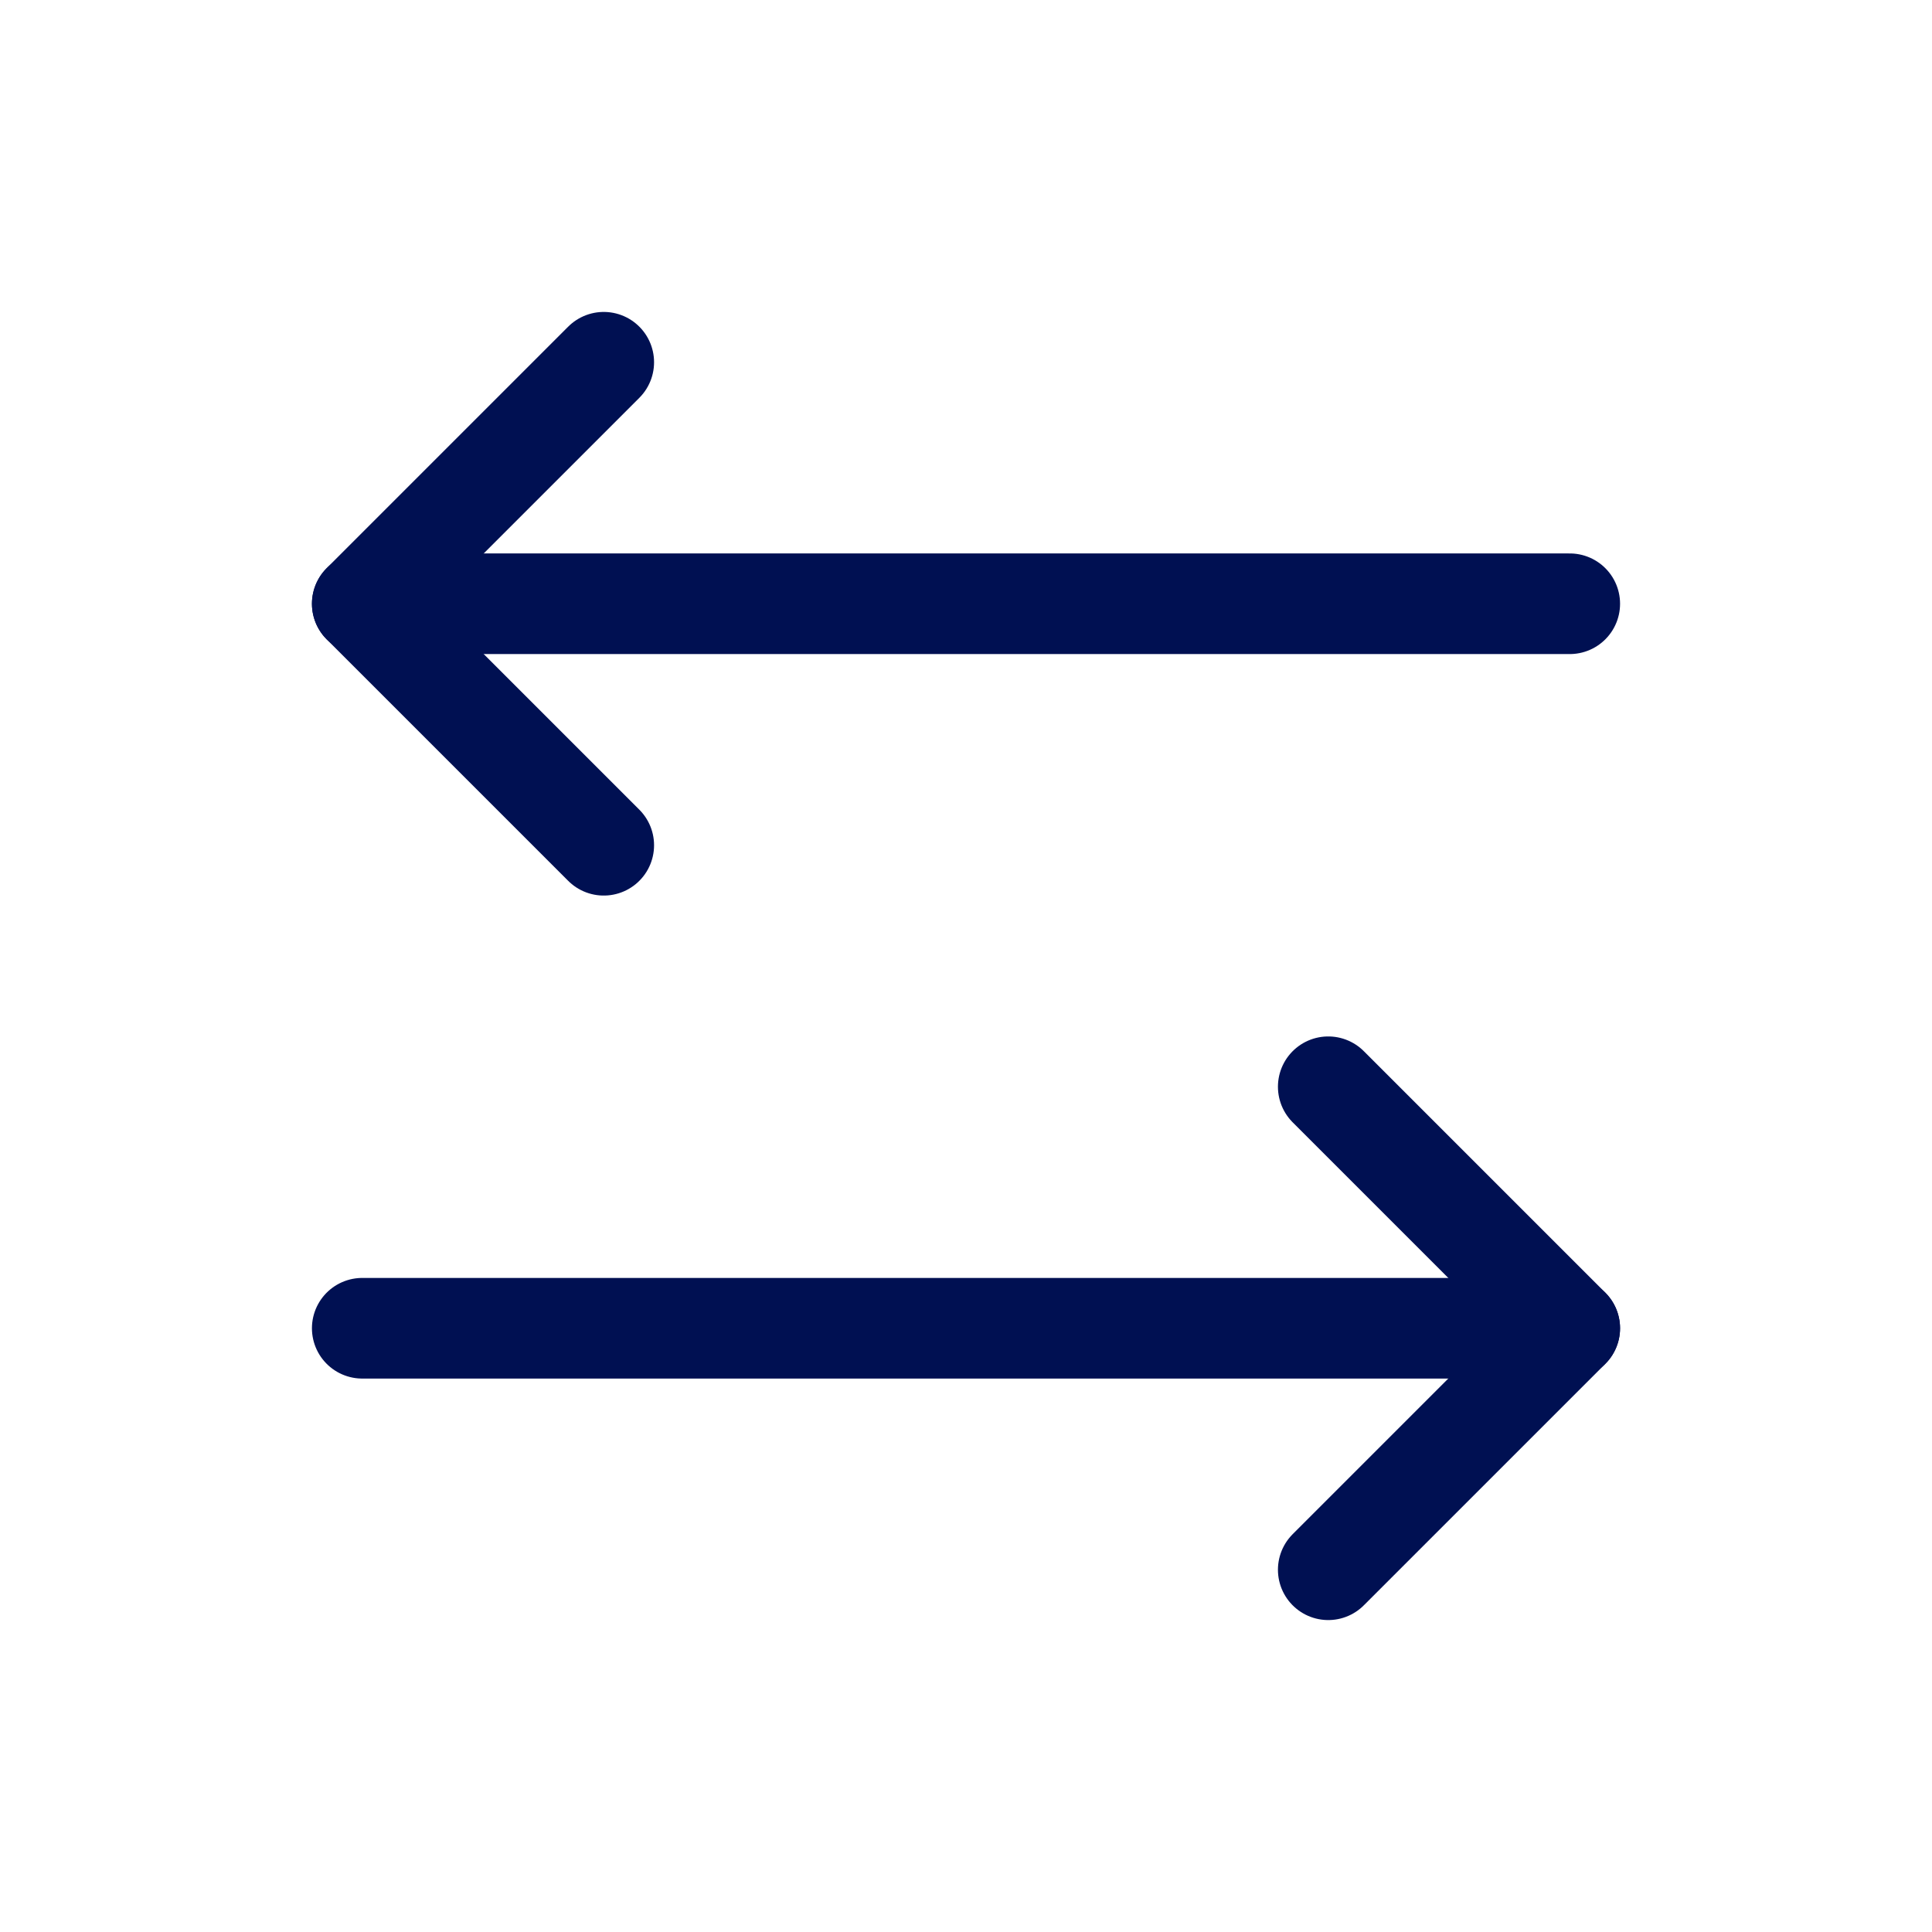
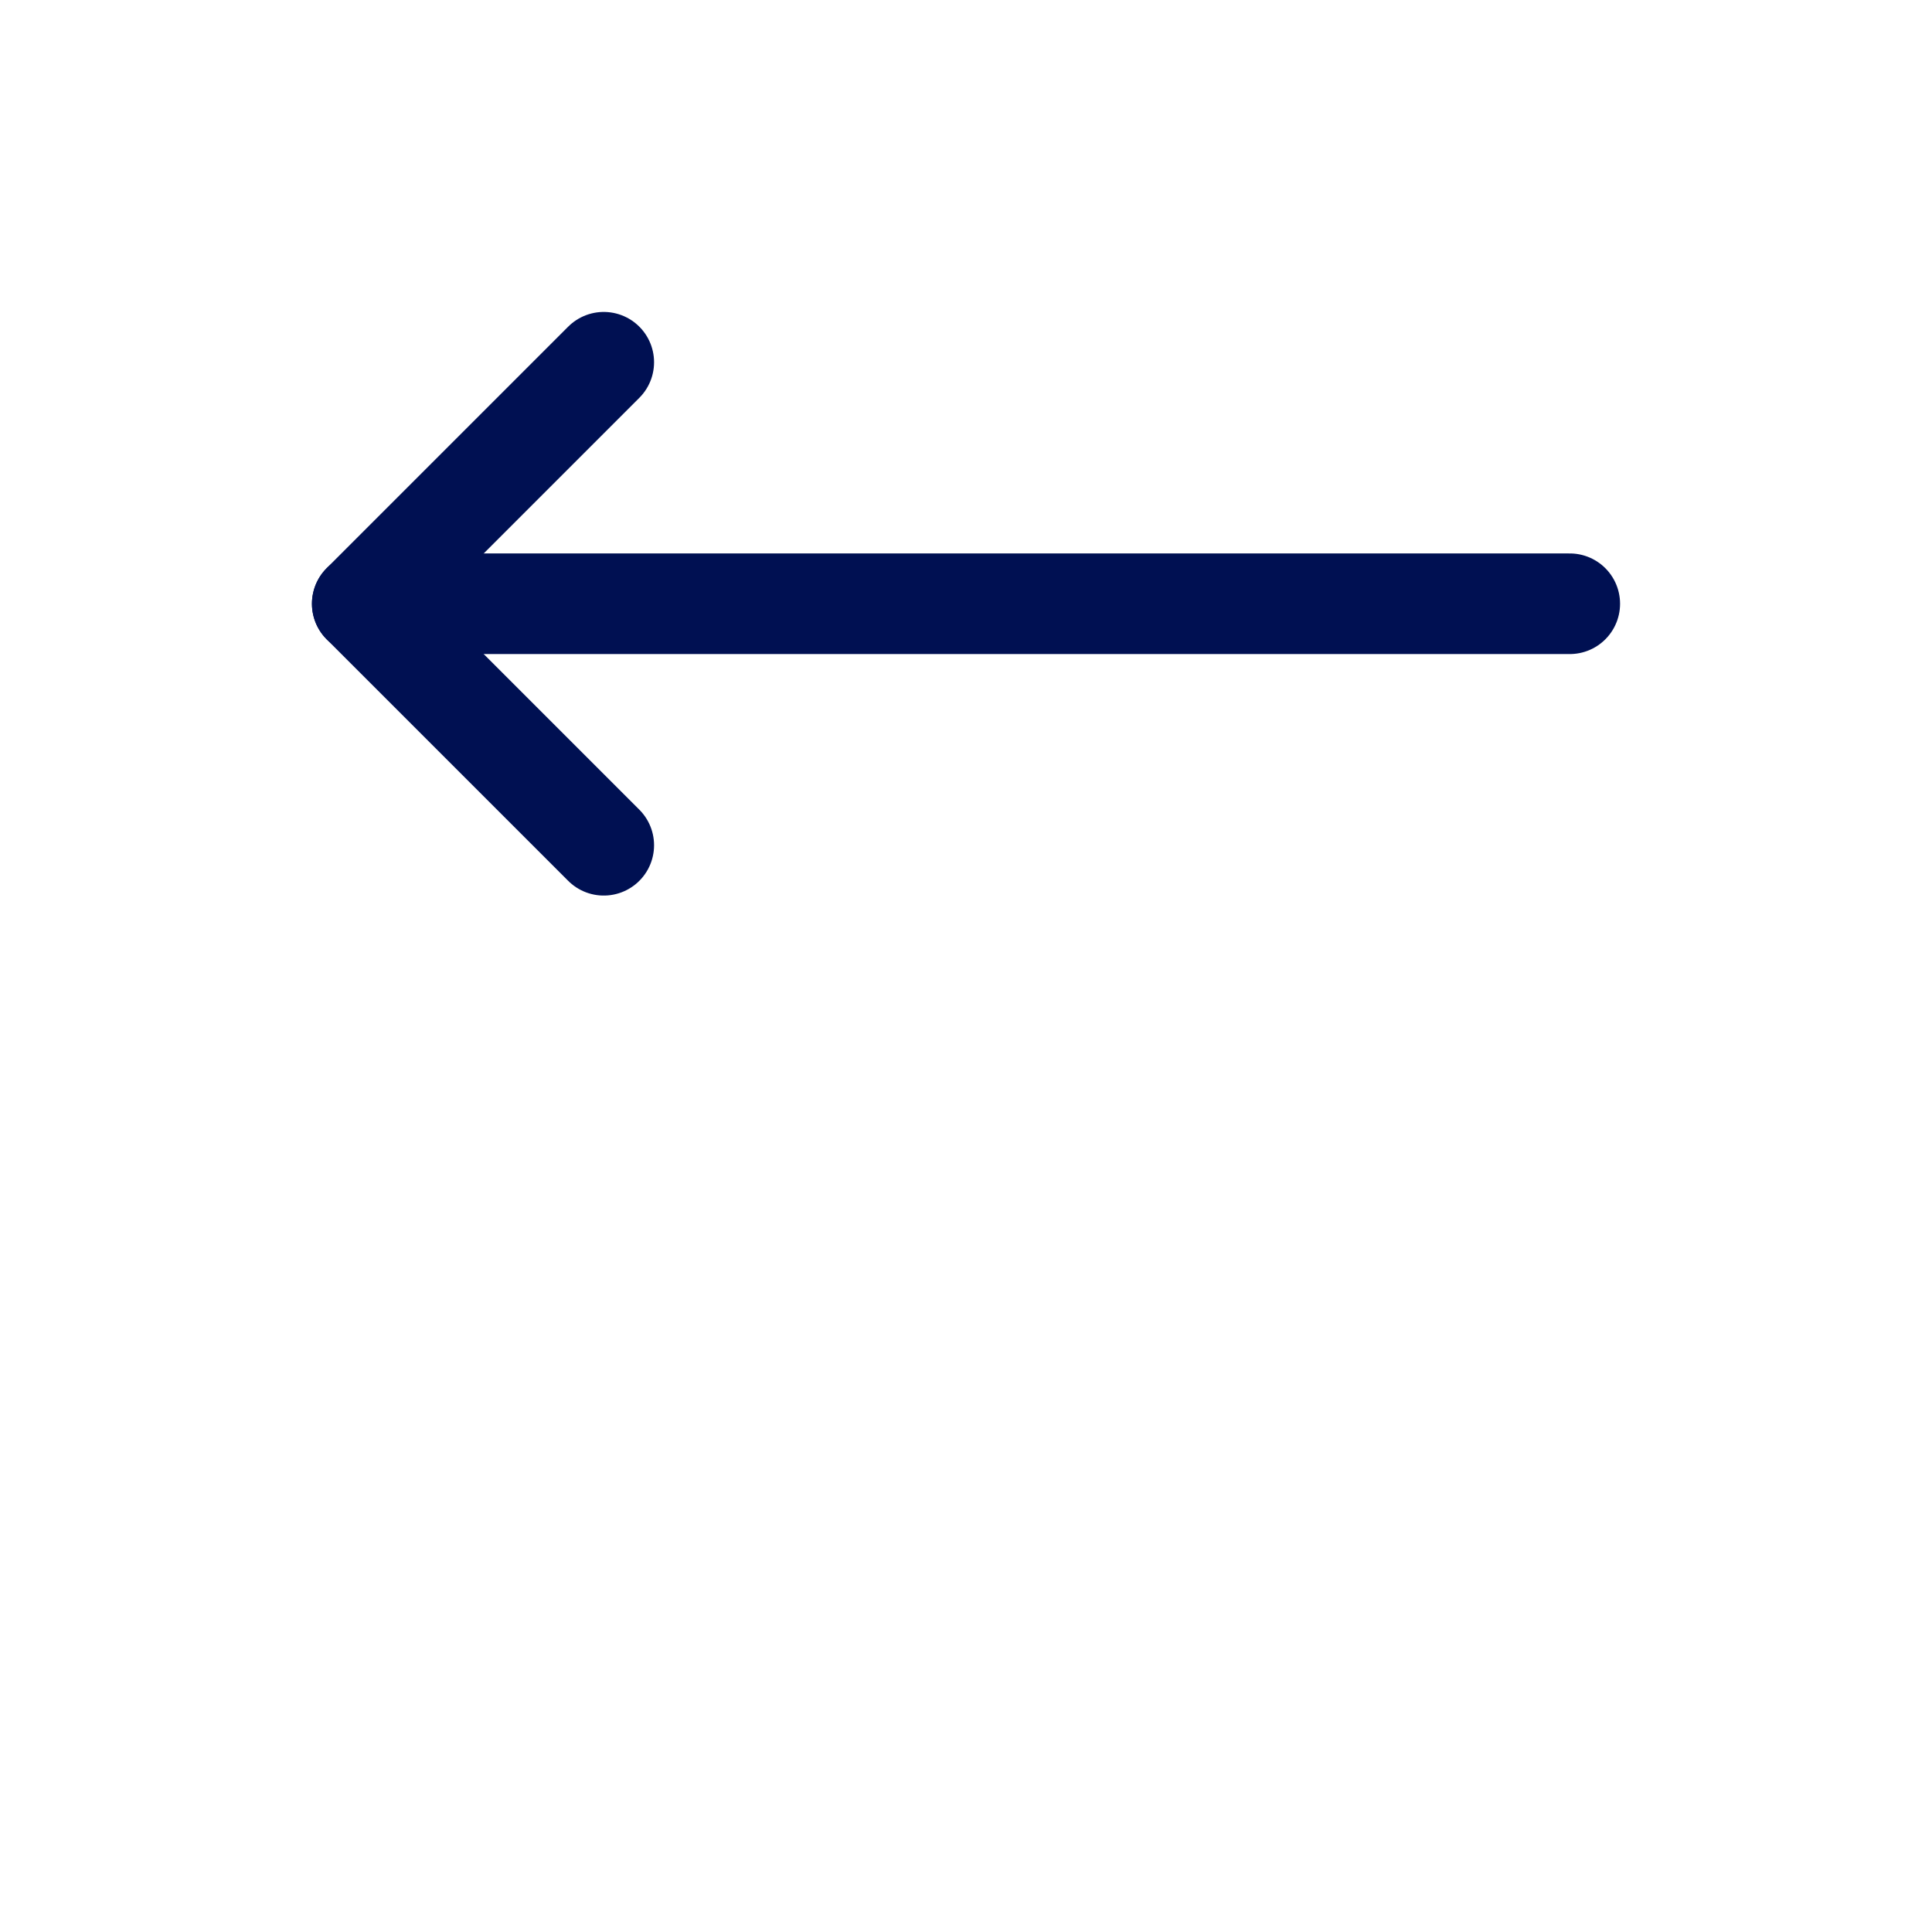
<svg xmlns="http://www.w3.org/2000/svg" width="48" height="48" viewBox="0 0 48 48" fill="none">
-   <path d="M33 27L39 33L33 39" stroke="#001052" stroke-width="2.5" stroke-linecap="round" stroke-linejoin="round" />
-   <path d="M9 33H39" stroke="#001052" stroke-width="2.5" stroke-linecap="round" stroke-linejoin="round" />
  <path d="M15 21L9 15L15 9" stroke="#001052" stroke-width="2.5" stroke-linecap="round" stroke-linejoin="round" />
  <path d="M39 15H9" stroke="#001052" stroke-width="2.5" stroke-linecap="round" stroke-linejoin="round" />
</svg>